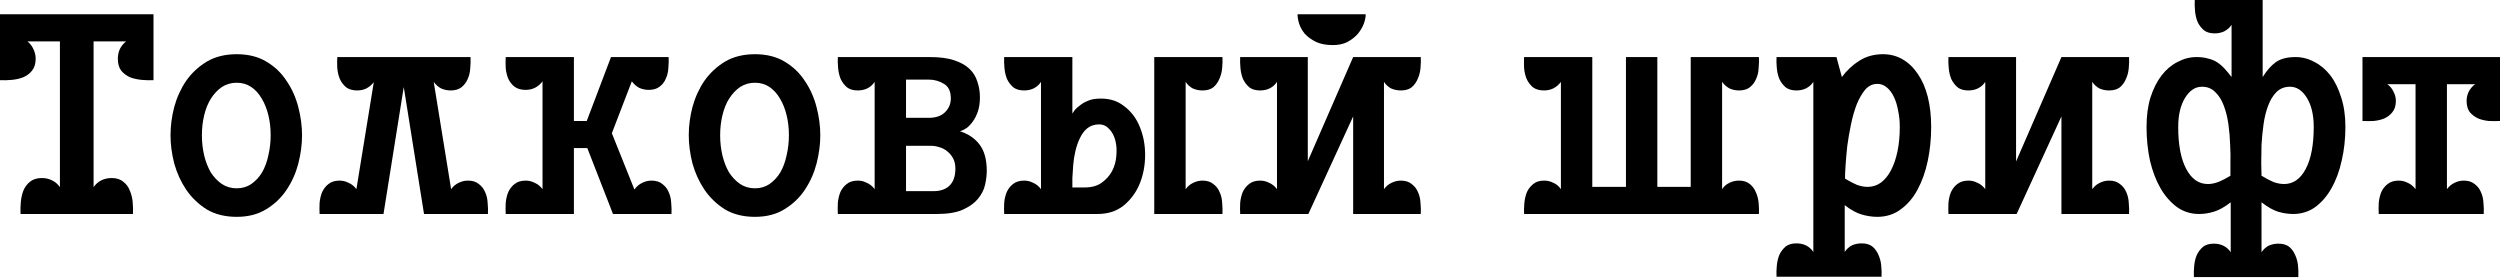
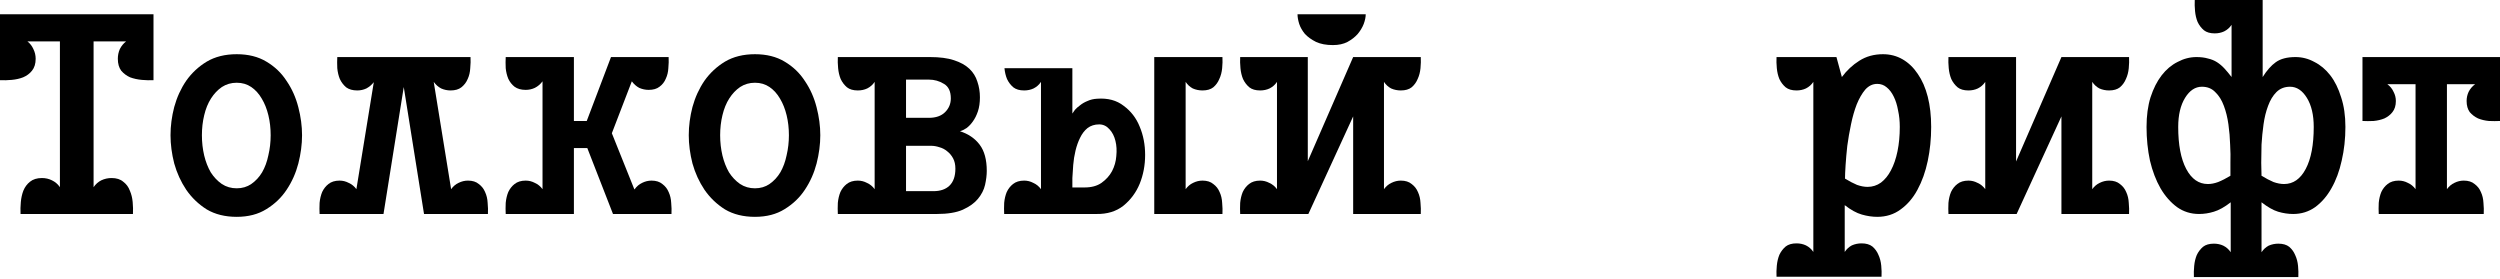
<svg xmlns="http://www.w3.org/2000/svg" width="682" height="76" viewBox="0 0 682 76" fill="none">
  <path d="M0 3.892H41.874V21.871C40.889 21.923 39.825 21.897 38.683 21.793C37.542 21.69 36.478 21.456 35.492 21.093C34.558 20.678 33.754 20.081 33.079 19.303C32.457 18.473 32.145 17.383 32.145 16.034C32.145 15.1 32.327 14.218 32.69 13.387C33.105 12.557 33.676 11.857 34.403 11.286H25.529V51.059C26.1 50.229 26.801 49.606 27.631 49.191C28.513 48.776 29.447 48.568 30.433 48.568C31.782 48.568 32.846 48.906 33.624 49.58C34.454 50.203 35.051 51.007 35.414 51.993C35.829 52.927 36.089 53.965 36.193 55.106C36.296 56.248 36.322 57.337 36.27 58.375H5.604C5.552 57.337 5.578 56.248 5.682 55.106C5.786 53.965 6.019 52.927 6.382 51.993C6.797 51.007 7.394 50.203 8.173 49.58C9.003 48.906 10.092 48.568 11.442 48.568C12.427 48.568 13.335 48.776 14.166 49.191C15.048 49.606 15.774 50.229 16.345 51.059V11.286H7.472C8.198 11.857 8.743 12.557 9.107 13.387C9.522 14.218 9.729 15.1 9.729 16.034C9.729 17.383 9.392 18.473 8.717 19.303C8.095 20.081 7.29 20.678 6.305 21.093C5.371 21.456 4.333 21.69 3.191 21.793C2.05 21.897 0.986 21.923 0 21.871V3.892Z" fill="black" />
  <path d="M64.575 14.788C67.74 14.788 70.439 15.463 72.67 16.812C74.953 18.161 76.795 19.925 78.196 22.105C79.649 24.232 80.713 26.619 81.387 29.265C82.062 31.86 82.399 34.403 82.399 36.893C82.399 39.384 82.062 41.952 81.387 44.599C80.713 47.193 79.649 49.58 78.196 51.759C76.795 53.887 74.953 55.651 72.67 57.052C70.439 58.453 67.74 59.154 64.575 59.154C61.41 59.154 58.686 58.479 56.403 57.13C54.171 55.729 52.303 53.939 50.799 51.759C49.346 49.58 48.256 47.193 47.53 44.599C46.855 41.952 46.518 39.384 46.518 36.893C46.518 34.351 46.855 31.782 47.53 29.188C48.256 26.541 49.346 24.154 50.799 22.027C52.303 19.899 54.171 18.161 56.403 16.812C58.686 15.463 61.41 14.788 64.575 14.788ZM73.837 36.893C73.837 34.973 73.63 33.157 73.215 31.445C72.8 29.733 72.203 28.228 71.425 26.93C70.646 25.581 69.686 24.518 68.545 23.739C67.403 22.961 66.08 22.572 64.575 22.572C63.07 22.572 61.721 22.961 60.528 23.739C59.386 24.518 58.4 25.555 57.57 26.853C56.74 28.15 56.117 29.681 55.702 31.445C55.287 33.157 55.08 34.973 55.08 36.893C55.08 38.813 55.287 40.655 55.702 42.419C56.117 44.132 56.714 45.662 57.492 47.011C58.323 48.309 59.334 49.373 60.528 50.203C61.721 50.981 63.07 51.37 64.575 51.37C66.08 51.37 67.403 50.981 68.545 50.203C69.738 49.373 70.724 48.309 71.502 47.011C72.281 45.662 72.852 44.106 73.215 42.342C73.63 40.577 73.837 38.761 73.837 36.893Z" fill="black" />
  <path d="M118.318 22.338L123.066 51.604C123.637 50.825 124.311 50.255 125.09 49.891C125.92 49.476 126.776 49.269 127.658 49.269C128.904 49.269 129.889 49.58 130.616 50.203C131.394 50.773 131.965 51.5 132.328 52.382C132.743 53.264 132.977 54.25 133.029 55.34C133.132 56.429 133.158 57.441 133.107 58.375H115.672L110.146 23.739L104.619 58.375H87.185C87.133 57.441 87.133 56.429 87.185 55.34C87.288 54.25 87.522 53.264 87.885 52.382C88.3 51.5 88.871 50.773 89.597 50.203C90.376 49.58 91.388 49.269 92.633 49.269C93.515 49.269 94.345 49.476 95.124 49.891C95.954 50.255 96.654 50.825 97.225 51.604L101.973 22.416C101.402 23.142 100.728 23.713 99.949 24.128C99.171 24.492 98.341 24.673 97.459 24.673C96.213 24.673 95.201 24.388 94.423 23.817C93.697 23.194 93.126 22.442 92.711 21.56C92.348 20.678 92.114 19.692 92.01 18.602C91.959 17.513 91.959 16.501 92.01 15.567H128.359C128.411 16.501 128.385 17.513 128.281 18.602C128.229 19.692 127.995 20.678 127.58 21.56C127.217 22.442 126.646 23.194 125.868 23.817C125.142 24.388 124.156 24.673 122.91 24.673C122.028 24.673 121.172 24.492 120.342 24.128C119.563 23.713 118.889 23.117 118.318 22.338Z" fill="black" />
  <path d="M148 51.604V22.183C147.429 22.961 146.728 23.558 145.898 23.973C145.12 24.336 144.289 24.518 143.407 24.518C142.162 24.518 141.15 24.232 140.372 23.661C139.645 23.091 139.075 22.364 138.659 21.482C138.296 20.6 138.063 19.64 137.959 18.602C137.907 17.513 137.907 16.501 137.959 15.567H156.561V33.002H160.064L166.68 15.567H182.402C182.454 16.501 182.428 17.513 182.324 18.602C182.272 19.64 182.039 20.6 181.624 21.482C181.26 22.364 180.69 23.091 179.911 23.661C179.185 24.232 178.199 24.518 176.954 24.518C176.072 24.518 175.215 24.336 174.385 23.973C173.607 23.558 172.932 22.961 172.361 22.183L166.913 36.348L173.062 51.682L173.14 51.604C173.711 50.825 174.385 50.255 175.163 49.891C175.994 49.476 176.85 49.269 177.732 49.269C178.977 49.269 179.963 49.58 180.69 50.203C181.468 50.773 182.039 51.5 182.402 52.382C182.817 53.264 183.051 54.25 183.103 55.34C183.206 56.429 183.232 57.441 183.18 58.375H167.224L160.219 40.396H156.561V58.375H137.959C137.907 57.441 137.907 56.429 137.959 55.34C138.063 54.25 138.296 53.264 138.659 52.382C139.075 51.5 139.645 50.773 140.372 50.203C141.15 49.58 142.162 49.269 143.407 49.269C144.289 49.269 145.12 49.476 145.898 49.891C146.728 50.255 147.429 50.825 148 51.604Z" fill="black" />
  <path d="M205.953 14.788C209.118 14.788 211.816 15.463 214.047 16.812C216.331 18.161 218.173 19.925 219.574 22.105C221.027 24.232 222.09 26.619 222.765 29.265C223.439 31.86 223.777 34.403 223.777 36.893C223.777 39.384 223.439 41.952 222.765 44.599C222.09 47.193 221.027 49.58 219.574 51.759C218.173 53.887 216.331 55.651 214.047 57.052C211.816 58.453 209.118 59.154 205.953 59.154C202.788 59.154 200.063 58.479 197.78 57.13C195.549 55.729 193.681 53.939 192.176 51.759C190.723 49.58 189.634 47.193 188.907 44.599C188.233 41.952 187.895 39.384 187.895 36.893C187.895 34.351 188.233 31.782 188.907 29.188C189.634 26.541 190.723 24.154 192.176 22.027C193.681 19.899 195.549 18.161 197.78 16.812C200.063 15.463 202.788 14.788 205.953 14.788ZM215.215 36.893C215.215 34.973 215.007 33.157 214.592 31.445C214.177 29.733 213.58 28.228 212.802 26.93C212.024 25.581 211.064 24.518 209.922 23.739C208.781 22.961 207.458 22.572 205.953 22.572C204.448 22.572 203.099 22.961 201.905 23.739C200.764 24.518 199.778 25.555 198.948 26.853C198.118 28.15 197.495 29.681 197.08 31.445C196.665 33.157 196.457 34.973 196.457 36.893C196.457 38.813 196.665 40.655 197.08 42.419C197.495 44.132 198.092 45.662 198.87 47.011C199.7 48.309 200.712 49.373 201.905 50.203C203.099 50.981 204.448 51.37 205.953 51.37C207.458 51.37 208.781 50.981 209.922 50.203C211.116 49.373 212.102 48.309 212.88 47.011C213.658 45.662 214.229 44.106 214.592 42.342C215.007 40.577 215.215 38.761 215.215 36.893Z" fill="black" />
  <path d="M238.603 22.338C238.084 23.117 237.409 23.713 236.579 24.128C235.801 24.492 234.945 24.673 234.011 24.673C232.765 24.673 231.779 24.388 231.053 23.817C230.326 23.194 229.756 22.442 229.341 21.56C228.977 20.678 228.744 19.692 228.64 18.602C228.536 17.513 228.51 16.501 228.562 15.567H253.703C256.349 15.567 258.528 15.852 260.241 16.423C262.005 16.994 263.406 17.772 264.444 18.758C265.481 19.744 266.208 20.911 266.623 22.26C267.09 23.61 267.323 25.037 267.323 26.541C267.323 27.994 267.142 29.265 266.779 30.355C266.415 31.445 265.948 32.379 265.378 33.157C264.859 33.884 264.288 34.48 263.665 34.947C263.043 35.362 262.446 35.648 261.875 35.803C264.158 36.53 265.948 37.749 267.246 39.462C268.543 41.174 269.191 43.561 269.191 46.622C269.191 47.764 269.036 49.035 268.724 50.436C268.413 51.785 267.764 53.057 266.779 54.25C265.845 55.392 264.47 56.377 262.653 57.208C260.889 57.986 258.528 58.375 255.571 58.375H228.562C228.51 57.441 228.51 56.429 228.562 55.34C228.666 54.25 228.9 53.264 229.263 52.382C229.678 51.5 230.249 50.773 230.975 50.203C231.753 49.58 232.765 49.269 234.011 49.269C234.893 49.269 235.723 49.476 236.501 49.891C237.331 50.255 238.032 50.825 238.603 51.604V22.338ZM253.391 32.145C255.311 32.145 256.79 31.626 257.828 30.589C258.865 29.551 259.384 28.305 259.384 26.853C259.384 24.933 258.762 23.61 257.516 22.883C256.271 22.105 254.896 21.716 253.391 21.716H247.164V32.145H253.391ZM254.637 52.149C256.505 52.149 257.957 51.656 258.995 50.67C260.085 49.632 260.63 48.075 260.63 46C260.63 44.91 260.422 43.976 260.007 43.198C259.592 42.419 259.047 41.771 258.373 41.252C257.75 40.733 257.049 40.37 256.271 40.162C255.493 39.903 254.74 39.773 254.014 39.773H247.164V52.149H254.637Z" fill="black" />
-   <path d="M314.88 15.567H333.483C333.535 16.501 333.509 17.513 333.405 18.602C333.301 19.692 333.042 20.678 332.626 21.56C332.263 22.442 331.718 23.194 330.992 23.817C330.266 24.388 329.28 24.673 328.034 24.673C327.1 24.673 326.218 24.492 325.388 24.128C324.61 23.713 323.961 23.117 323.442 22.338V51.604C324.013 50.825 324.687 50.255 325.466 49.891C326.296 49.476 327.152 49.269 328.034 49.269C329.28 49.269 330.266 49.58 330.992 50.203C331.77 50.773 332.341 51.5 332.704 52.382C333.119 53.264 333.353 54.25 333.405 55.34C333.509 56.429 333.535 57.441 333.483 58.375H314.88V15.567ZM283.98 22.338C283.462 23.117 282.787 23.713 281.957 24.128C281.178 24.492 280.322 24.673 279.388 24.673C278.143 24.673 277.157 24.388 276.431 23.817C275.704 23.194 275.133 22.442 274.718 21.56C274.355 20.678 274.121 19.692 274.018 18.602C273.914 17.513 273.888 16.501 273.94 15.567H292.542V30.978C292.698 30.718 292.931 30.381 293.243 29.966C293.606 29.551 294.073 29.136 294.644 28.721C295.214 28.254 295.889 27.864 296.667 27.553C297.446 27.19 298.328 26.982 299.314 26.93C302.219 26.723 304.632 27.372 306.552 28.876C308.524 30.329 309.977 32.223 310.911 34.558C311.897 36.893 312.39 39.462 312.39 42.264C312.39 45.066 311.897 47.686 310.911 50.125C309.925 52.512 308.446 54.51 306.474 56.118C304.503 57.675 302.038 58.427 299.08 58.375H273.94C273.888 57.441 273.888 56.429 273.94 55.34C274.044 54.25 274.277 53.264 274.64 52.382C275.055 51.5 275.626 50.773 276.353 50.203C277.131 49.58 278.143 49.269 279.388 49.269C280.27 49.269 281.101 49.476 281.879 49.891C282.709 50.255 283.41 50.825 283.98 51.604V22.338ZM295.889 51.137C297.757 51.137 299.288 50.722 300.481 49.891C301.726 49.009 302.686 47.946 303.361 46.7C304.036 45.403 304.425 44.028 304.529 42.575C304.684 41.07 304.606 39.695 304.295 38.45C303.984 37.153 303.439 36.089 302.66 35.259C301.882 34.377 300.948 33.935 299.858 33.935C298.613 33.935 297.549 34.273 296.667 34.947C295.837 35.622 295.163 36.504 294.644 37.594C294.125 38.632 293.71 39.799 293.398 41.096C293.087 42.393 292.879 43.691 292.776 44.988C292.672 46.233 292.594 47.427 292.542 48.568C292.542 49.658 292.542 50.514 292.542 51.137H295.889Z" fill="black" />
+   <path d="M314.88 15.567H333.483C333.535 16.501 333.509 17.513 333.405 18.602C333.301 19.692 333.042 20.678 332.626 21.56C332.263 22.442 331.718 23.194 330.992 23.817C330.266 24.388 329.28 24.673 328.034 24.673C327.1 24.673 326.218 24.492 325.388 24.128C324.61 23.713 323.961 23.117 323.442 22.338V51.604C324.013 50.825 324.687 50.255 325.466 49.891C326.296 49.476 327.152 49.269 328.034 49.269C329.28 49.269 330.266 49.58 330.992 50.203C331.77 50.773 332.341 51.5 332.704 52.382C333.119 53.264 333.353 54.25 333.405 55.34C333.509 56.429 333.535 57.441 333.483 58.375H314.88V15.567ZM283.98 22.338C283.462 23.117 282.787 23.713 281.957 24.128C281.178 24.492 280.322 24.673 279.388 24.673C278.143 24.673 277.157 24.388 276.431 23.817C275.704 23.194 275.133 22.442 274.718 21.56C274.355 20.678 274.121 19.692 274.018 18.602H292.542V30.978C292.698 30.718 292.931 30.381 293.243 29.966C293.606 29.551 294.073 29.136 294.644 28.721C295.214 28.254 295.889 27.864 296.667 27.553C297.446 27.19 298.328 26.982 299.314 26.93C302.219 26.723 304.632 27.372 306.552 28.876C308.524 30.329 309.977 32.223 310.911 34.558C311.897 36.893 312.39 39.462 312.39 42.264C312.39 45.066 311.897 47.686 310.911 50.125C309.925 52.512 308.446 54.51 306.474 56.118C304.503 57.675 302.038 58.427 299.08 58.375H273.94C273.888 57.441 273.888 56.429 273.94 55.34C274.044 54.25 274.277 53.264 274.64 52.382C275.055 51.5 275.626 50.773 276.353 50.203C277.131 49.58 278.143 49.269 279.388 49.269C280.27 49.269 281.101 49.476 281.879 49.891C282.709 50.255 283.41 50.825 283.98 51.604V22.338ZM295.889 51.137C297.757 51.137 299.288 50.722 300.481 49.891C301.726 49.009 302.686 47.946 303.361 46.7C304.036 45.403 304.425 44.028 304.529 42.575C304.684 41.07 304.606 39.695 304.295 38.45C303.984 37.153 303.439 36.089 302.66 35.259C301.882 34.377 300.948 33.935 299.858 33.935C298.613 33.935 297.549 34.273 296.667 34.947C295.837 35.622 295.163 36.504 294.644 37.594C294.125 38.632 293.71 39.799 293.398 41.096C293.087 42.393 292.879 43.691 292.776 44.988C292.672 46.233 292.594 47.427 292.542 48.568C292.542 49.658 292.542 50.514 292.542 51.137H295.889Z" fill="black" />
  <path d="M372.567 3.892C372.567 4.67 372.385 5.552 372.022 6.538C371.659 7.472 371.114 8.38 370.387 9.262C369.661 10.092 368.727 10.819 367.585 11.442C366.496 12.012 365.172 12.298 363.616 12.298C361.8 12.298 360.269 12.012 359.024 11.442C357.778 10.819 356.766 10.092 355.988 9.262C355.262 8.38 354.743 7.472 354.431 6.538C354.12 5.552 353.964 4.67 353.964 3.892H372.567ZM356.766 43.976L369.142 15.567H387.589C387.64 16.501 387.615 17.513 387.511 18.602C387.407 19.692 387.148 20.678 386.732 21.56C386.369 22.442 385.824 23.194 385.098 23.817C384.371 24.388 383.386 24.673 382.14 24.673C381.206 24.673 380.324 24.492 379.494 24.128C378.716 23.713 378.067 23.117 377.548 22.338V51.604C378.119 50.825 378.793 50.255 379.572 49.891C380.402 49.476 381.258 49.269 382.14 49.269C383.386 49.269 384.371 49.58 385.098 50.203C385.876 50.773 386.447 51.5 386.81 52.382C387.225 53.264 387.459 54.25 387.511 55.34C387.615 56.429 387.64 57.441 387.589 58.375H369.142V31.756L356.922 58.375H338.32C338.268 57.441 338.268 56.429 338.32 55.34C338.424 54.25 338.657 53.264 339.02 52.382C339.435 51.5 340.006 50.773 340.733 50.203C341.511 49.58 342.523 49.269 343.768 49.269C344.65 49.269 345.481 49.476 346.259 49.891C347.089 50.255 347.79 50.825 348.36 51.604V22.338C347.842 23.117 347.167 23.713 346.337 24.128C345.558 24.492 344.702 24.673 343.768 24.673C342.523 24.673 341.537 24.388 340.811 23.817C340.084 23.194 339.513 22.442 339.098 21.56C338.735 20.678 338.501 19.692 338.398 18.602C338.294 17.513 338.268 16.501 338.32 15.567H356.766V43.976Z" fill="black" />
-   <path d="M443.56 15.567H452.122V50.981H461.228V15.567H479.831C479.883 16.501 479.857 17.513 479.753 18.602C479.701 19.692 479.467 20.678 479.052 21.56C478.689 22.442 478.118 23.194 477.34 23.817C476.614 24.388 475.628 24.673 474.382 24.673C473.5 24.673 472.644 24.492 471.814 24.128C471.035 23.713 470.361 23.117 469.79 22.338V51.604C470.309 50.825 470.958 50.255 471.736 49.891C472.566 49.476 473.448 49.269 474.382 49.269C475.628 49.269 476.614 49.58 477.34 50.203C478.066 50.773 478.611 51.5 478.974 52.382C479.39 53.264 479.649 54.25 479.753 55.34C479.857 56.429 479.883 57.441 479.831 58.375H415.774C415.722 57.441 415.748 56.429 415.851 55.34C415.955 54.25 416.189 53.264 416.552 52.382C416.967 51.5 417.538 50.773 418.264 50.203C418.991 49.58 419.977 49.269 421.222 49.269C422.156 49.269 423.012 49.476 423.79 49.891C424.621 50.255 425.295 50.825 425.814 51.604V22.338C425.243 23.117 424.543 23.713 423.713 24.128C422.934 24.492 422.104 24.673 421.222 24.673C419.977 24.673 418.965 24.388 418.186 23.817C417.46 23.194 416.889 22.442 416.474 21.56C416.111 20.678 415.877 19.692 415.774 18.602C415.722 17.513 415.722 16.501 415.774 15.567H434.376V50.981H443.56V15.567Z" fill="black" />
  <path d="M484.638 15.567H500.983L502.462 21.015C503.811 19.199 505.394 17.72 507.21 16.579C509.078 15.385 511.231 14.788 513.67 14.788C515.642 14.788 517.432 15.255 519.041 16.189C520.649 17.123 522.024 18.447 523.166 20.159C524.359 21.871 525.267 23.947 525.89 26.386C526.513 28.824 526.824 31.575 526.824 34.636C526.824 37.853 526.513 40.941 525.89 43.898C525.267 46.856 524.333 49.476 523.088 51.759C521.894 53.991 520.364 55.781 518.496 57.13C516.68 58.479 514.552 59.154 512.113 59.154C510.764 59.154 509.363 58.946 507.91 58.531C506.457 58.116 504.901 57.26 503.24 55.962V68.727C503.759 67.949 504.408 67.352 505.186 66.937C506.016 66.574 506.899 66.392 507.833 66.392C509.078 66.392 510.064 66.677 510.79 67.248C511.517 67.871 512.061 68.623 512.425 69.505C512.84 70.388 513.099 71.374 513.203 72.463C513.307 73.553 513.333 74.565 513.281 75.499H484.638C484.586 74.565 484.612 73.553 484.716 72.463C484.82 71.374 485.053 70.388 485.416 69.505C485.832 68.623 486.402 67.871 487.129 67.248C487.855 66.677 488.841 66.392 490.086 66.392C491.02 66.392 491.877 66.574 492.655 66.937C493.485 67.352 494.16 67.949 494.679 68.727V22.338C494.16 23.117 493.485 23.713 492.655 24.128C491.877 24.492 491.02 24.673 490.086 24.673C488.841 24.673 487.855 24.388 487.129 23.817C486.402 23.194 485.832 22.442 485.416 21.56C485.053 20.678 484.82 19.692 484.716 18.602C484.612 17.513 484.586 16.501 484.638 15.567ZM503.318 48.724C504.512 49.45 505.601 50.021 506.587 50.436C507.625 50.8 508.585 50.981 509.467 50.981C510.816 50.981 512.036 50.592 513.125 49.814C514.215 48.983 515.123 47.868 515.849 46.467C516.628 45.014 517.224 43.276 517.64 41.252C518.055 39.228 518.262 37.023 518.262 34.636C518.262 33.027 518.107 31.523 517.795 30.122C517.536 28.669 517.147 27.423 516.628 26.386C516.109 25.296 515.46 24.44 514.682 23.817C513.955 23.194 513.099 22.883 512.113 22.883C510.868 22.883 509.778 23.402 508.844 24.44C507.962 25.478 507.184 26.827 506.509 28.487C505.887 30.096 505.368 31.912 504.953 33.935C504.538 35.907 504.2 37.853 503.941 39.773C503.733 41.693 503.578 43.457 503.474 45.066C503.37 46.674 503.318 47.894 503.318 48.724Z" fill="black" />
  <path d="M549.982 44.054L562.358 15.567H580.805C580.857 16.501 580.831 17.513 580.727 18.602C580.623 19.692 580.364 20.678 579.948 21.56C579.585 22.442 579.04 23.194 578.314 23.817C577.588 24.388 576.602 24.673 575.356 24.673C574.422 24.673 573.54 24.492 572.71 24.128C571.932 23.713 571.283 23.117 570.764 22.338V51.604C571.335 50.825 572.009 50.255 572.788 49.891C573.618 49.476 574.474 49.269 575.356 49.269C576.602 49.269 577.588 49.58 578.314 50.203C579.092 50.773 579.663 51.5 580.026 52.382C580.441 53.264 580.675 54.25 580.727 55.34C580.831 56.429 580.857 57.441 580.805 58.375H562.358V31.756L550.138 58.375H531.536C531.484 57.441 531.484 56.429 531.536 55.34C531.64 54.25 531.873 53.264 532.236 52.382C532.651 51.5 533.222 50.773 533.949 50.203C534.727 49.58 535.739 49.269 536.984 49.269C537.866 49.269 538.697 49.476 539.475 49.891C540.305 50.255 541.006 50.825 541.576 51.604V22.338C541.058 23.117 540.383 23.713 539.553 24.128C538.774 24.492 537.918 24.673 536.984 24.673C535.739 24.673 534.753 24.388 534.027 23.817C533.3 23.194 532.729 22.442 532.314 21.56C531.951 20.678 531.718 19.692 531.614 18.602C531.51 17.513 531.484 16.501 531.536 15.567H549.982V44.054Z" fill="black" />
  <path d="M604.179 9.107C602.934 9.107 601.948 8.821 601.221 8.25C600.495 7.628 599.924 6.875 599.509 5.993C599.146 5.111 598.912 4.125 598.809 3.036C598.705 1.946 598.679 0.934 598.731 0H617.255V21.015C618.397 19.199 619.59 17.85 620.835 16.968C622.133 16.034 623.923 15.567 626.206 15.567C628.022 15.567 629.734 16.008 631.343 16.89C633.004 17.72 634.456 18.939 635.702 20.548C636.947 22.157 637.933 24.154 638.659 26.541C639.438 28.876 639.827 31.575 639.827 34.636C639.827 37.853 639.49 40.915 638.815 43.82C638.192 46.674 637.258 49.191 636.013 51.37C634.82 53.498 633.341 55.21 631.577 56.507C629.812 57.753 627.815 58.375 625.583 58.375C624.234 58.375 622.859 58.168 621.458 57.753C620.109 57.337 618.604 56.481 616.944 55.184V68.805C617.463 68.027 618.111 67.43 618.89 67.015C619.72 66.652 620.602 66.47 621.536 66.47C622.781 66.47 623.767 66.755 624.494 67.326C625.22 67.949 625.765 68.701 626.128 69.583C626.543 70.465 626.803 71.451 626.907 72.541C627.01 73.631 627.036 74.642 626.984 75.576H598.497C598.445 74.642 598.471 73.631 598.575 72.541C598.679 71.451 598.912 70.465 599.276 69.583C599.691 68.701 600.261 67.949 600.988 67.326C601.714 66.755 602.7 66.47 603.946 66.47C604.88 66.47 605.736 66.652 606.514 67.015C607.344 67.43 608.019 68.027 608.538 68.805V55.184C606.877 56.481 605.347 57.337 603.946 57.753C602.597 58.168 601.247 58.375 599.898 58.375C597.667 58.375 595.669 57.753 593.905 56.507C592.141 55.21 590.636 53.498 589.391 51.37C588.145 49.191 587.185 46.674 586.511 43.82C585.888 40.915 585.577 37.853 585.577 34.636C585.577 31.575 585.94 28.876 586.667 26.541C587.445 24.154 588.457 22.157 589.702 20.548C590.947 18.939 592.4 17.72 594.061 16.89C595.721 16.008 597.433 15.567 599.198 15.567C600.391 15.567 601.429 15.697 602.311 15.956C603.245 16.163 604.075 16.501 604.802 16.968C605.528 17.435 606.203 18.006 606.825 18.68C607.448 19.355 608.097 20.133 608.771 21.015V6.772C608.252 7.55 607.578 8.147 606.748 8.562C605.969 8.925 605.113 9.107 604.179 9.107ZM608.46 47.946C608.46 47.115 608.46 45.948 608.46 44.443C608.512 42.886 608.486 41.226 608.382 39.462C608.33 37.646 608.175 35.803 607.915 33.935C607.656 32.068 607.241 30.381 606.67 28.876C606.099 27.32 605.321 26.074 604.335 25.14C603.401 24.154 602.181 23.661 600.677 23.661C598.86 23.661 597.33 24.673 596.084 26.697C594.839 28.721 594.216 31.367 594.216 34.636C594.216 39.514 594.943 43.327 596.396 46.078C597.849 48.828 599.82 50.203 602.311 50.203C603.193 50.203 604.127 50.021 605.113 49.658C606.151 49.243 607.267 48.672 608.46 47.946ZM616.944 47.946C618.137 48.672 619.227 49.243 620.213 49.658C621.251 50.021 622.211 50.203 623.093 50.203C625.583 50.203 627.555 48.828 629.008 46.078C630.461 43.327 631.187 39.514 631.187 34.636C631.187 31.367 630.565 28.721 629.319 26.697C628.074 24.673 626.543 23.661 624.727 23.661C623.222 23.661 621.977 24.154 620.991 25.14C620.057 26.074 619.305 27.32 618.734 28.876C618.163 30.381 617.748 32.068 617.489 33.935C617.229 35.803 617.048 37.646 616.944 39.462C616.892 41.226 616.866 42.886 616.866 44.443C616.918 45.948 616.944 47.115 616.944 47.946Z" fill="black" />
  <path d="M651.256 22.961C652.034 23.532 652.605 24.232 652.968 25.062C653.383 25.841 653.591 26.671 653.591 27.553C653.591 28.799 653.279 29.81 652.657 30.589C652.086 31.315 651.359 31.886 650.477 32.301C649.595 32.664 648.609 32.898 647.52 33.002C646.43 33.053 645.418 33.053 644.484 33.002V15.567H682V33.002C681.066 33.053 680.054 33.053 678.964 33.002C677.875 32.898 676.889 32.664 676.007 32.301C675.125 31.886 674.372 31.315 673.75 30.589C673.179 29.81 672.893 28.799 672.893 27.553C672.893 26.671 673.075 25.841 673.438 25.062C673.853 24.232 674.45 23.532 675.228 22.961H667.523V51.604C668.094 50.825 668.768 50.255 669.547 49.891C670.377 49.476 671.233 49.269 672.115 49.269C673.36 49.269 674.346 49.58 675.073 50.203C675.851 50.773 676.422 51.5 676.785 52.382C677.2 53.264 677.434 54.25 677.486 55.34C677.589 56.429 677.615 57.441 677.563 58.375H648.921C648.869 57.441 648.869 56.429 648.921 55.34C649.024 54.25 649.258 53.264 649.621 52.382C650.036 51.5 650.607 50.773 651.334 50.203C652.112 49.58 653.124 49.269 654.369 49.269C655.251 49.269 656.081 49.476 656.86 49.891C657.69 50.255 658.39 50.825 658.961 51.604V22.961H651.256Z" fill="black" />
</svg>